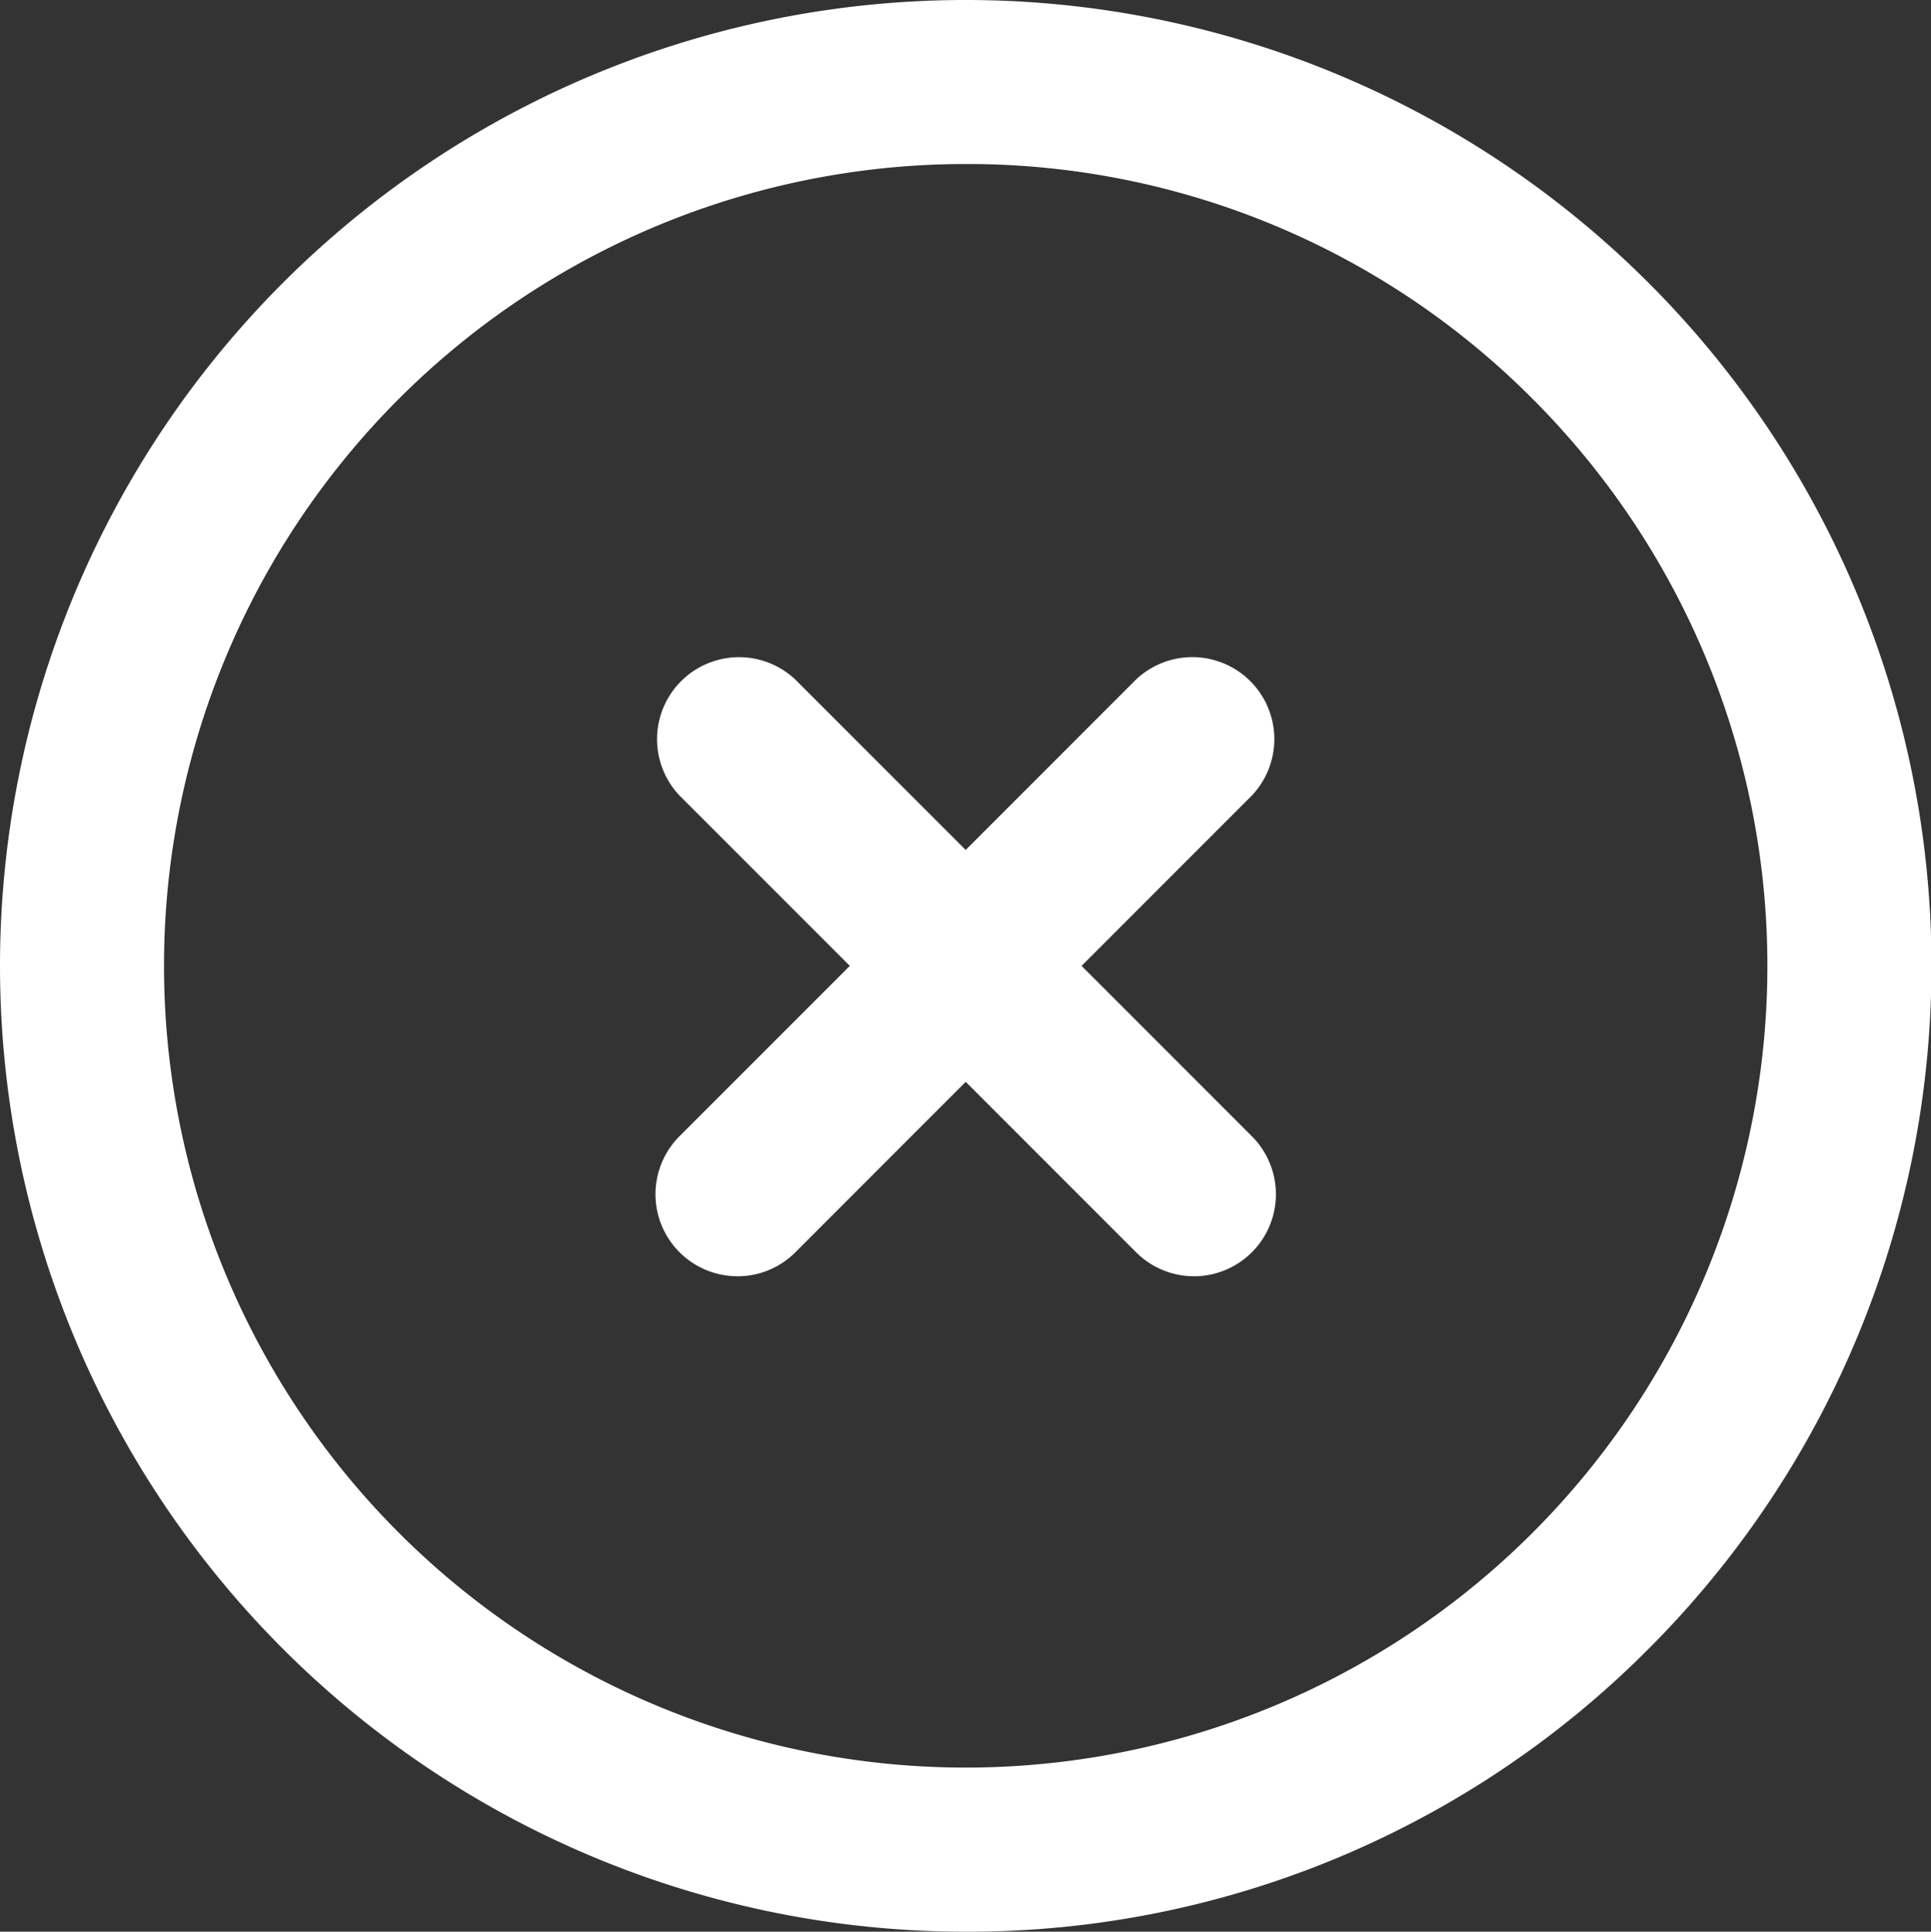
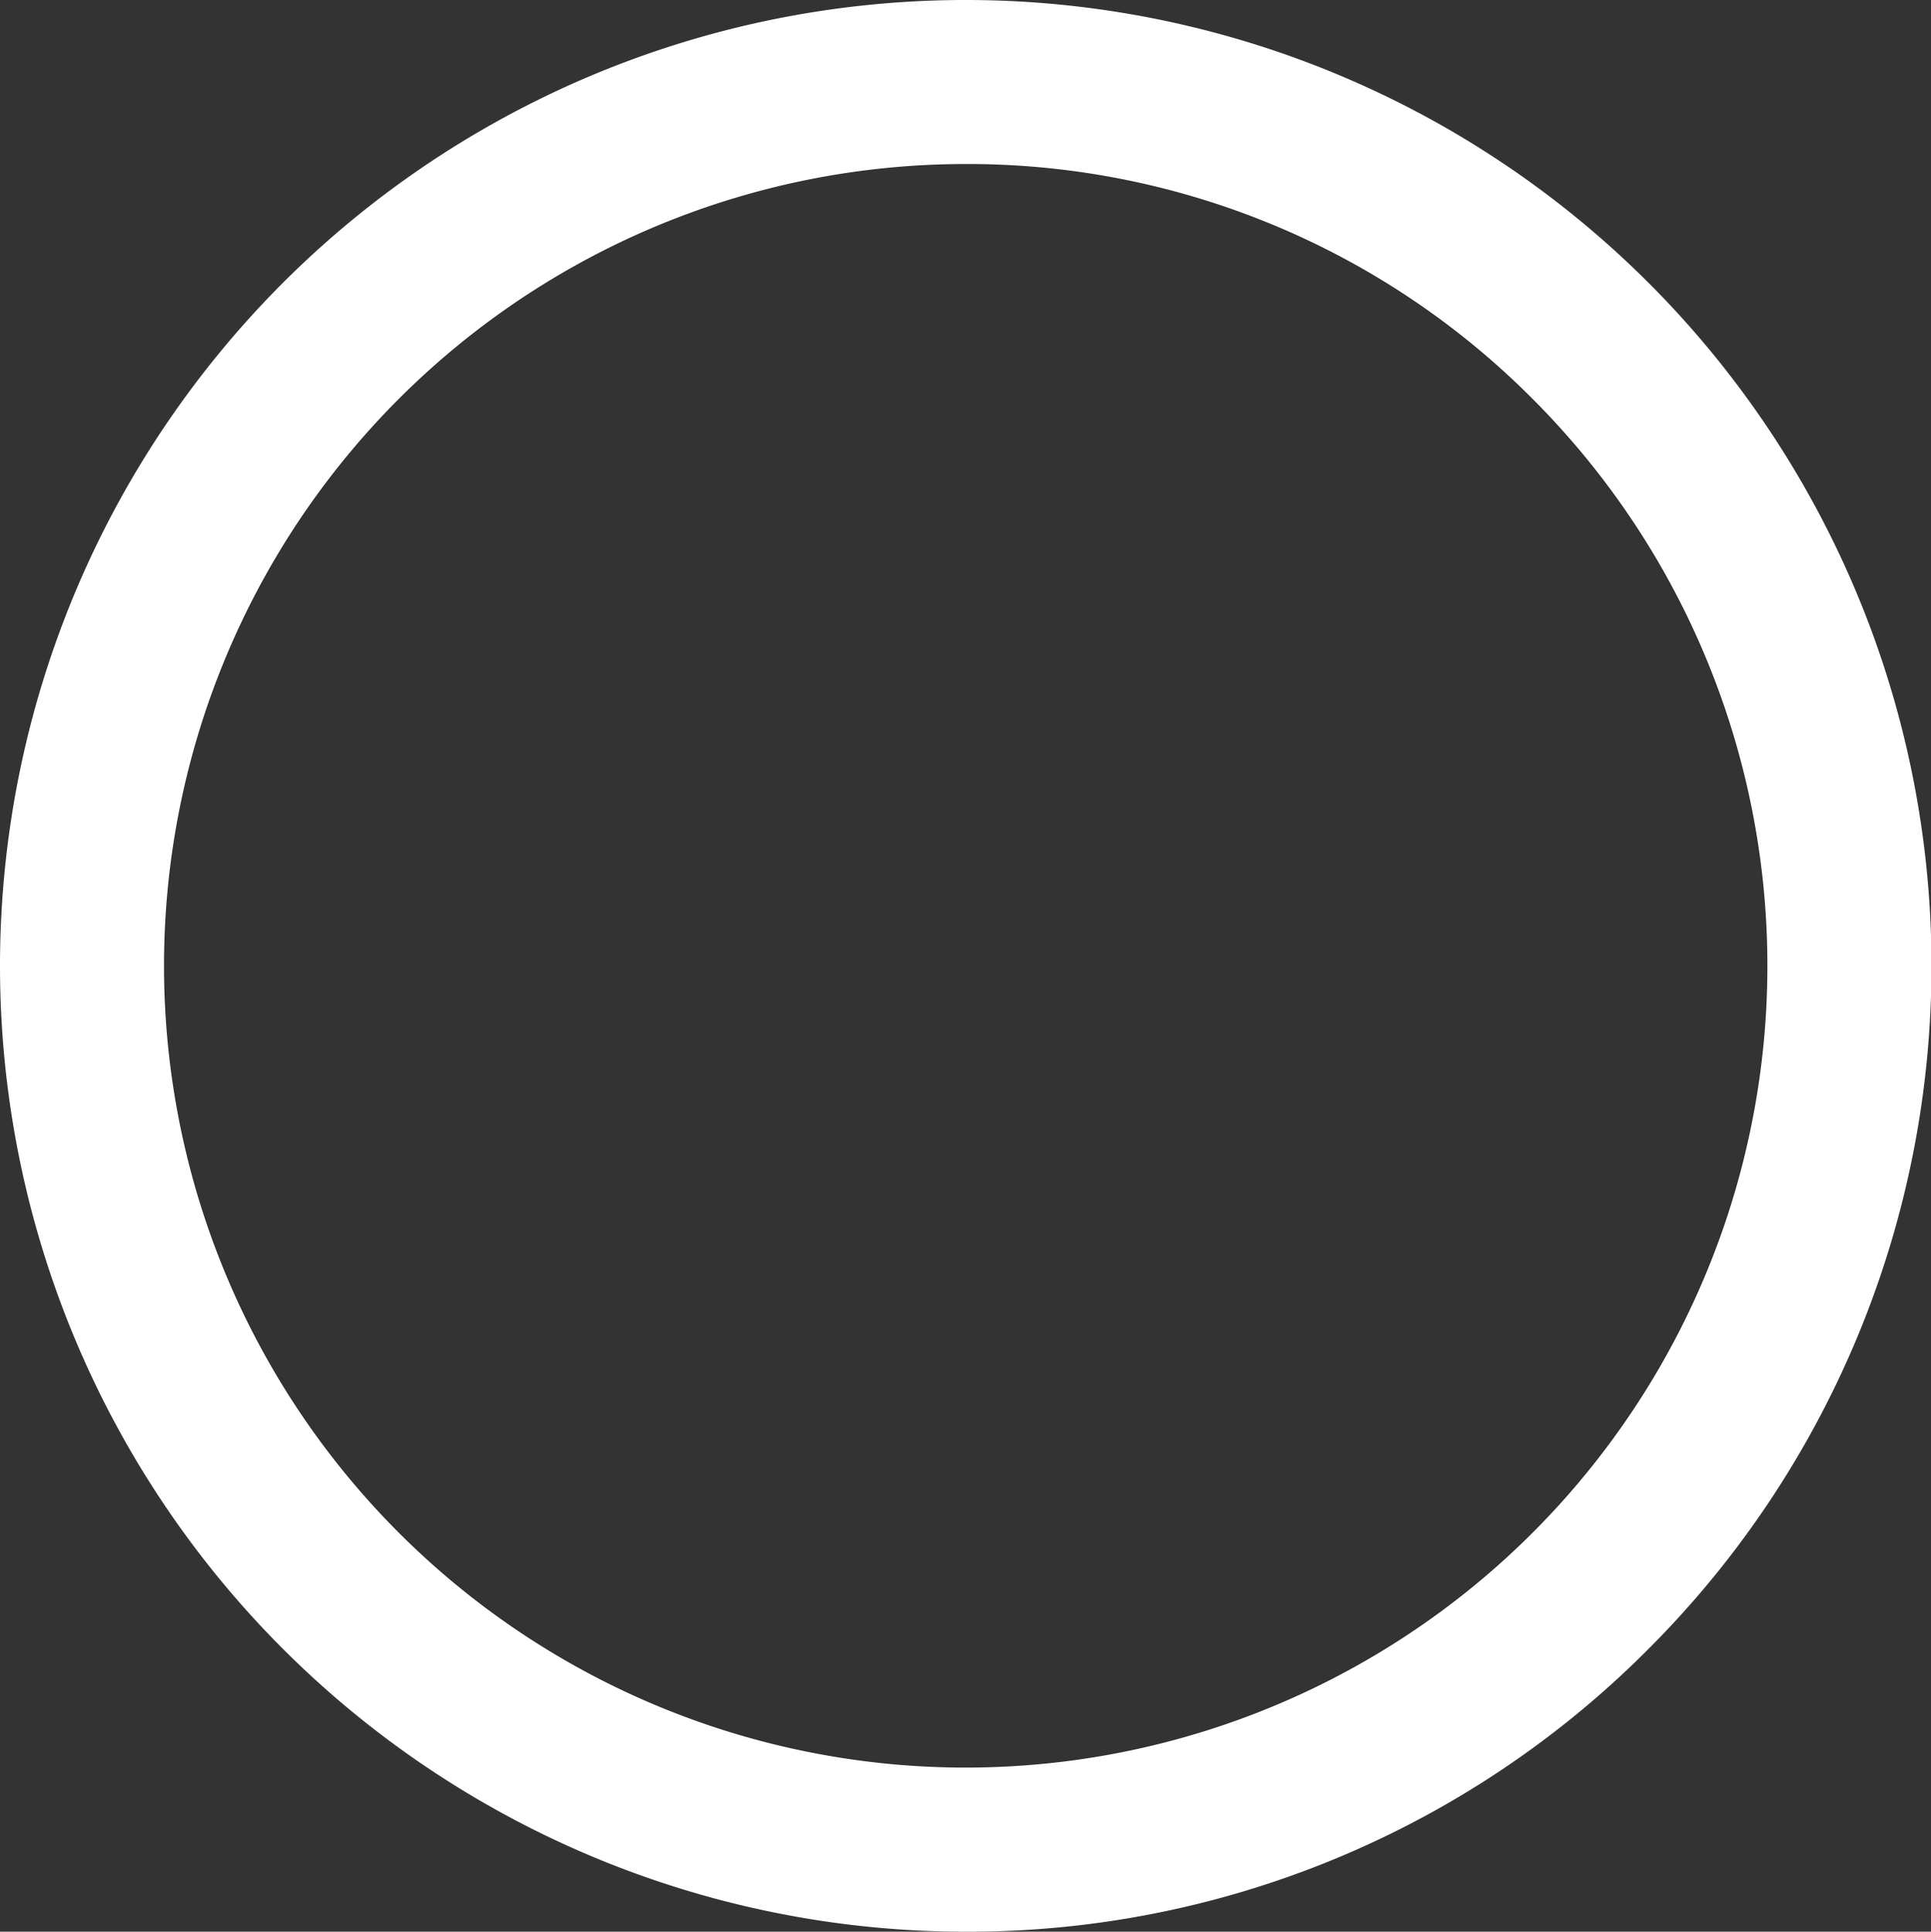
<svg xmlns="http://www.w3.org/2000/svg" width="44.989" height="45" viewBox="0 0 44.989 45">
  <rect x="0" y="0" width="44.989" height="45" fill="#333333" stroke="none" />
  <g id="Group_1" data-name="Group 1" transform="translate(-957.641 -691.416)">
    <g id="Group_26969" data-name="Group 26969" transform="translate(972.911 706.687)">
      <g id="Group_26967" data-name="Group 26967">
-         <path id="Path_18543" data-name="Path 18543" d="M967.544,713.869a1.911,1.911,0,0,1-1.351-3.261l10.639-10.641a1.91,1.91,0,0,1,2.7,2.7L968.895,713.31a1.908,1.908,0,0,1-1.351.56Z" transform="translate(-965.633 -699.409)" fill="#fff" />
-       </g>
+         </g>
      <g id="Group_26968" data-name="Group 26968">
-         <path id="Path_18544" data-name="Path 18544" d="M978.182,713.869a1.905,1.905,0,0,1-1.351-.56l-10.639-10.641a1.91,1.91,0,0,1,2.7-2.7l10.639,10.641a1.911,1.911,0,0,1-1.351,3.261Z" transform="translate(-965.633 -699.409)" fill="#fff" />
-       </g>
+         </g>
    </g>
    <g id="Group_26970" data-name="Group 26970" transform="translate(957.641 691.416)">
      <path id="Path_18545" data-name="Path 18545" d="M980.135,736.416a22.5,22.5,0,1,1,15.916-6.59,22.355,22.355,0,0,1-15.916,6.59Zm0-41.179a18.678,18.678,0,1,0,13.21,5.468,18.562,18.562,0,0,0-13.21-5.468Z" transform="translate(-957.641 -691.416)" fill="#fff" />
    </g>
  </g>
</svg>